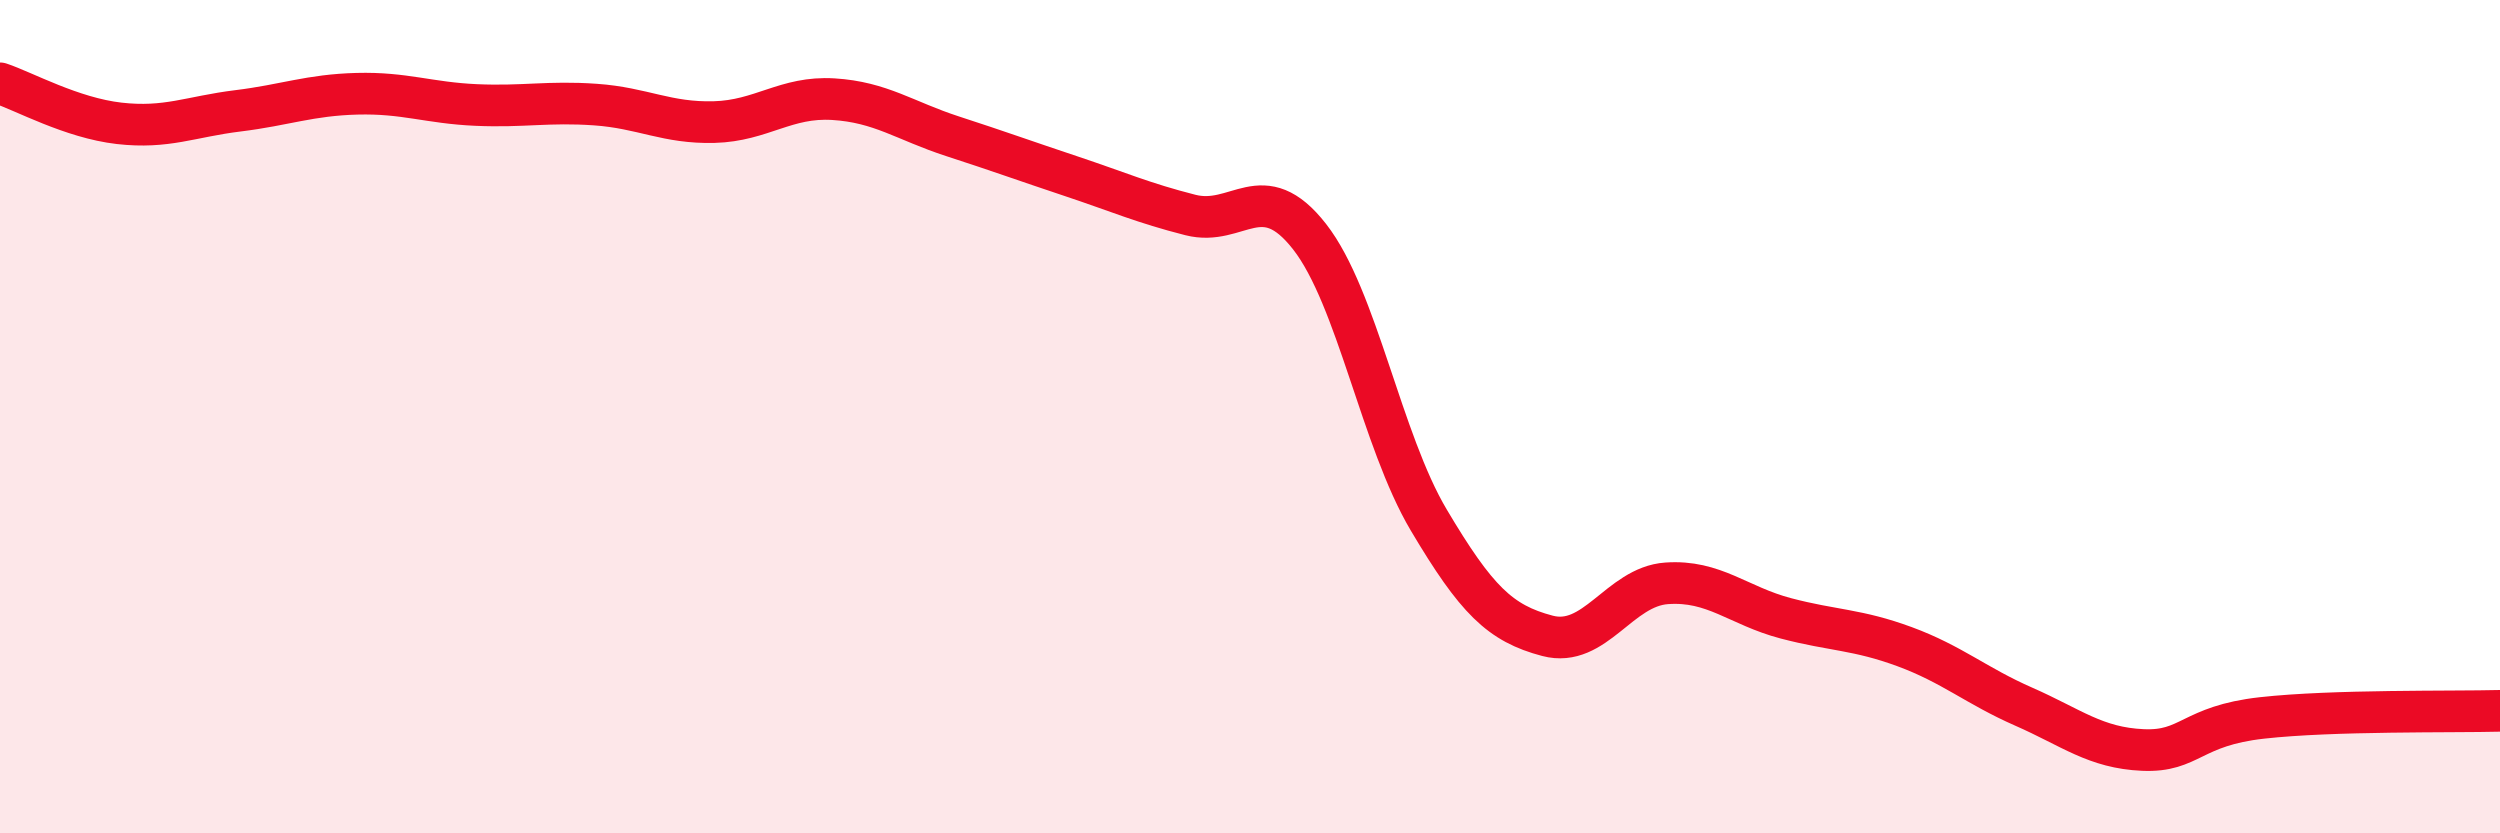
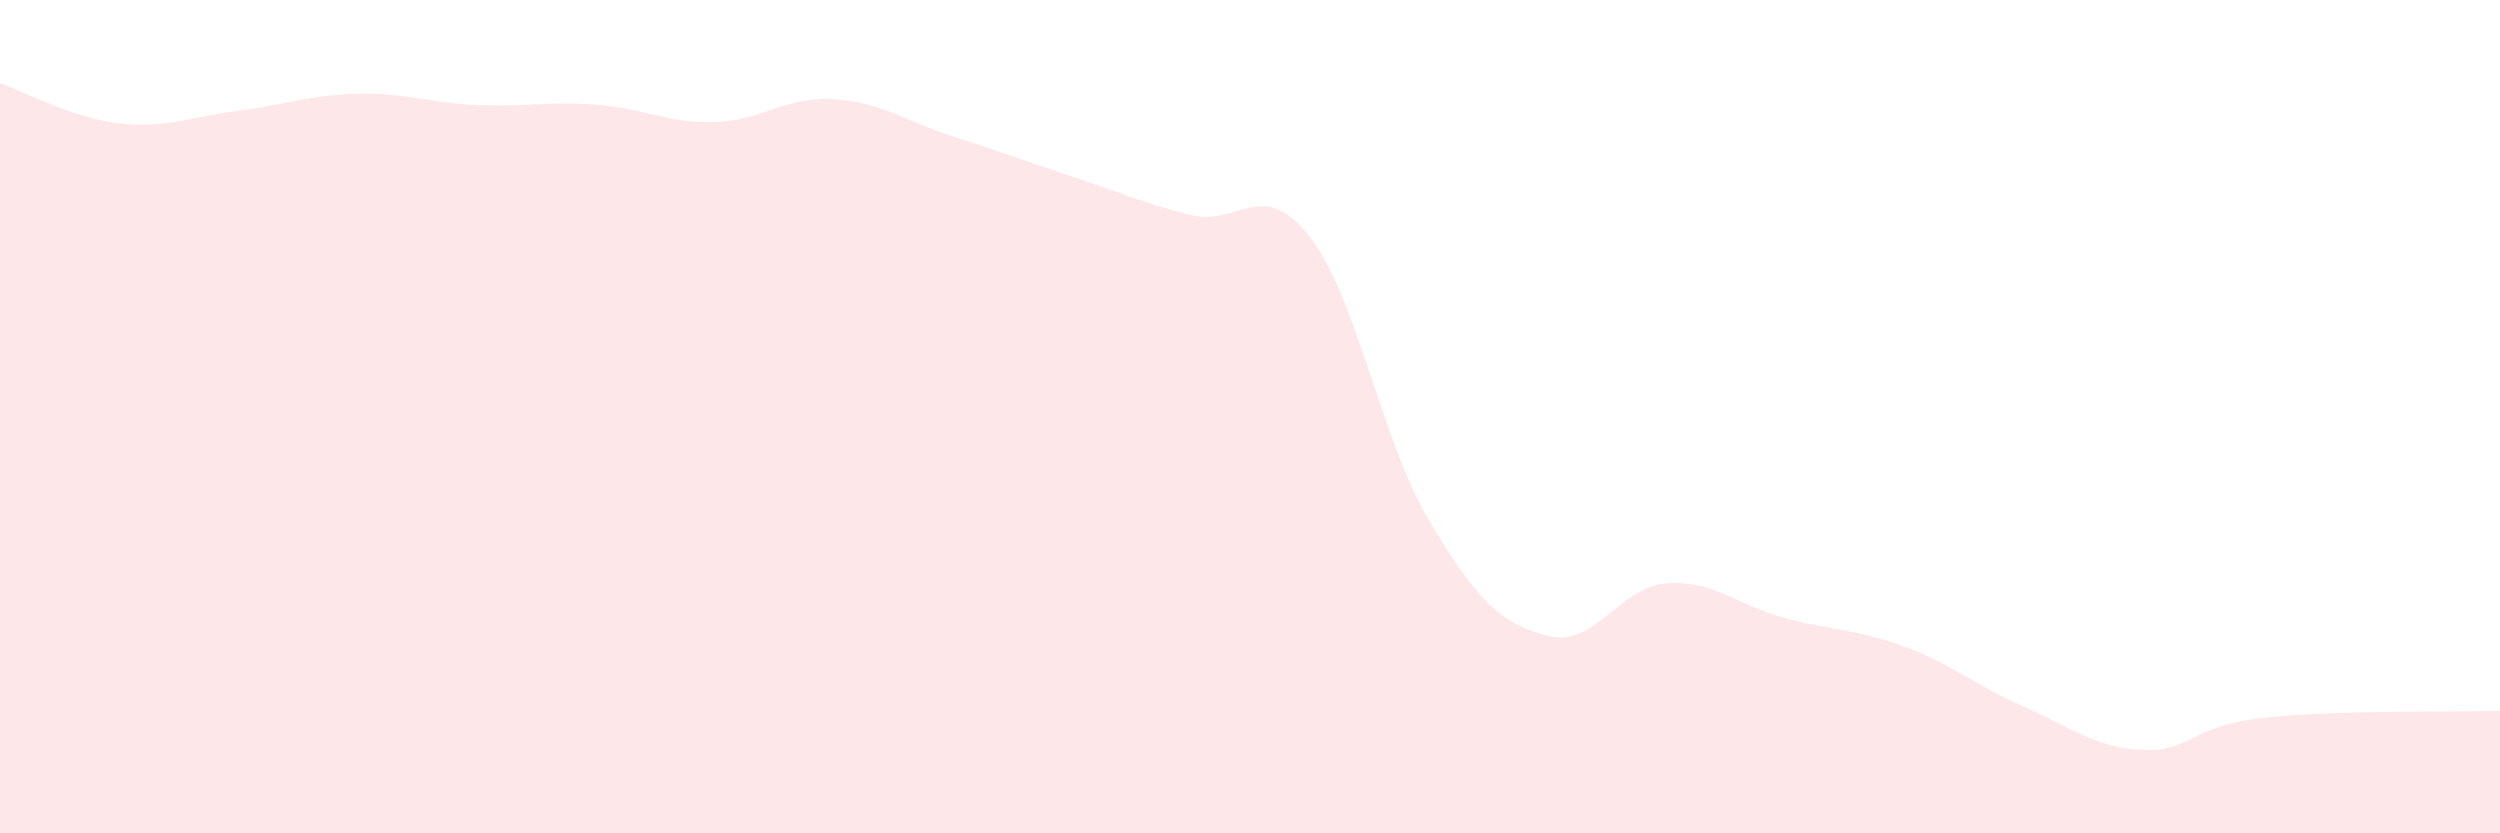
<svg xmlns="http://www.w3.org/2000/svg" width="60" height="20" viewBox="0 0 60 20">
  <path d="M 0,2 C 0.57,2.19 1.72,2.83 2.86,2.96 C 4,3.09 4.57,2.8 5.71,2.66 C 6.85,2.52 7.43,2.28 8.57,2.25 C 9.71,2.22 10.29,2.47 11.43,2.52 C 12.57,2.57 13.15,2.43 14.29,2.51 C 15.43,2.59 16,2.96 17.14,2.93 C 18.28,2.9 18.86,2.31 20,2.38 C 21.14,2.45 21.72,2.9 22.86,3.27 C 24,3.64 24.57,3.85 25.71,4.23 C 26.85,4.61 27.43,4.87 28.57,5.16 C 29.71,5.45 30.29,4.22 31.43,5.68 C 32.57,7.14 33.15,10.56 34.29,12.48 C 35.43,14.4 36,14.96 37.14,15.26 C 38.28,15.56 38.86,14.08 40,14 C 41.14,13.92 41.72,14.54 42.86,14.84 C 44,15.14 44.57,15.1 45.71,15.52 C 46.85,15.94 47.43,16.46 48.57,16.96 C 49.71,17.46 50.29,17.95 51.43,18 C 52.57,18.05 52.58,17.42 54.29,17.23 C 56,17.04 58.86,17.09 60,17.06L60 20L0 20Z" fill="#EB0A25" opacity="0.1" stroke-linecap="round" stroke-linejoin="round" />
-   <path d="M 0,2 C 0.57,2.19 1.72,2.83 2.86,2.96 C 4,3.09 4.57,2.8 5.71,2.66 C 6.85,2.52 7.43,2.28 8.57,2.25 C 9.71,2.22 10.29,2.47 11.43,2.52 C 12.57,2.57 13.15,2.43 14.29,2.51 C 15.43,2.59 16,2.96 17.14,2.93 C 18.28,2.9 18.86,2.31 20,2.38 C 21.14,2.45 21.72,2.9 22.86,3.27 C 24,3.64 24.57,3.85 25.71,4.23 C 26.85,4.61 27.43,4.87 28.57,5.16 C 29.71,5.45 30.29,4.22 31.43,5.68 C 32.57,7.14 33.15,10.56 34.29,12.48 C 35.43,14.4 36,14.96 37.14,15.26 C 38.28,15.56 38.86,14.08 40,14 C 41.14,13.92 41.72,14.54 42.86,14.84 C 44,15.14 44.57,15.1 45.71,15.52 C 46.85,15.94 47.43,16.46 48.57,16.96 C 49.71,17.46 50.29,17.95 51.43,18 C 52.57,18.05 52.58,17.42 54.29,17.23 C 56,17.04 58.86,17.09 60,17.06" stroke="#EB0A25" stroke-width="1" fill="none" stroke-linecap="round" stroke-linejoin="round" />
</svg>